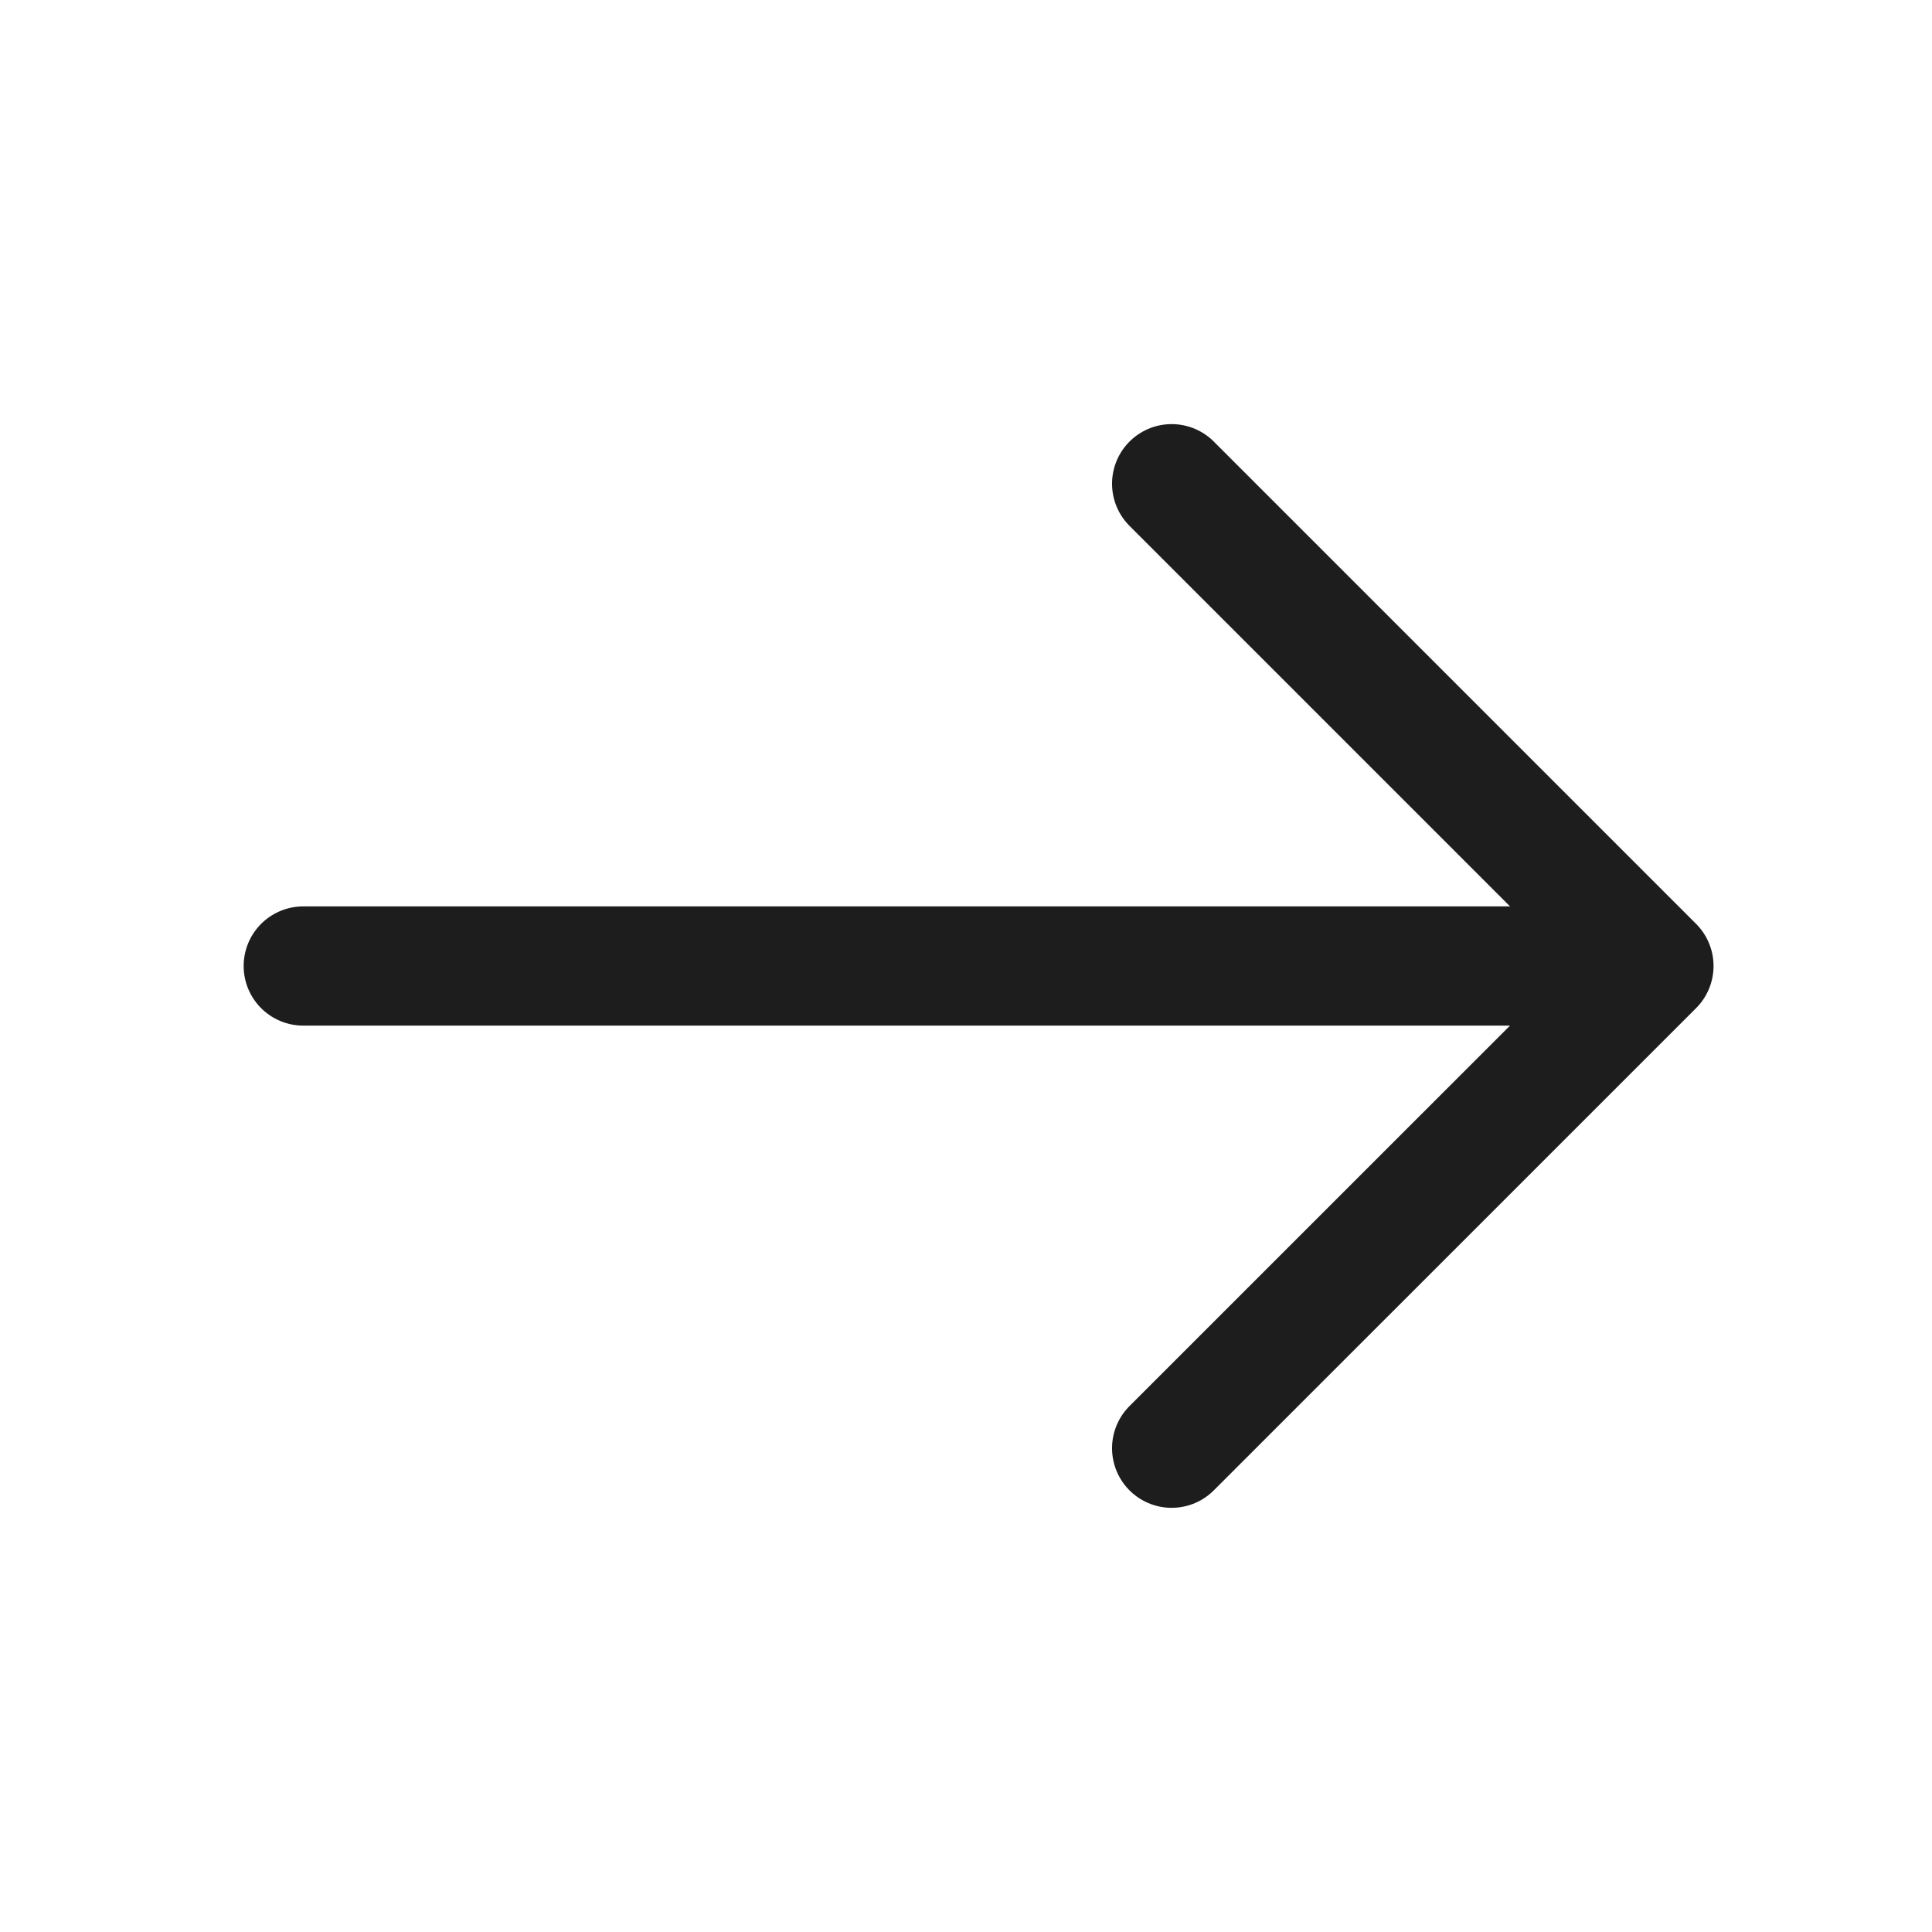
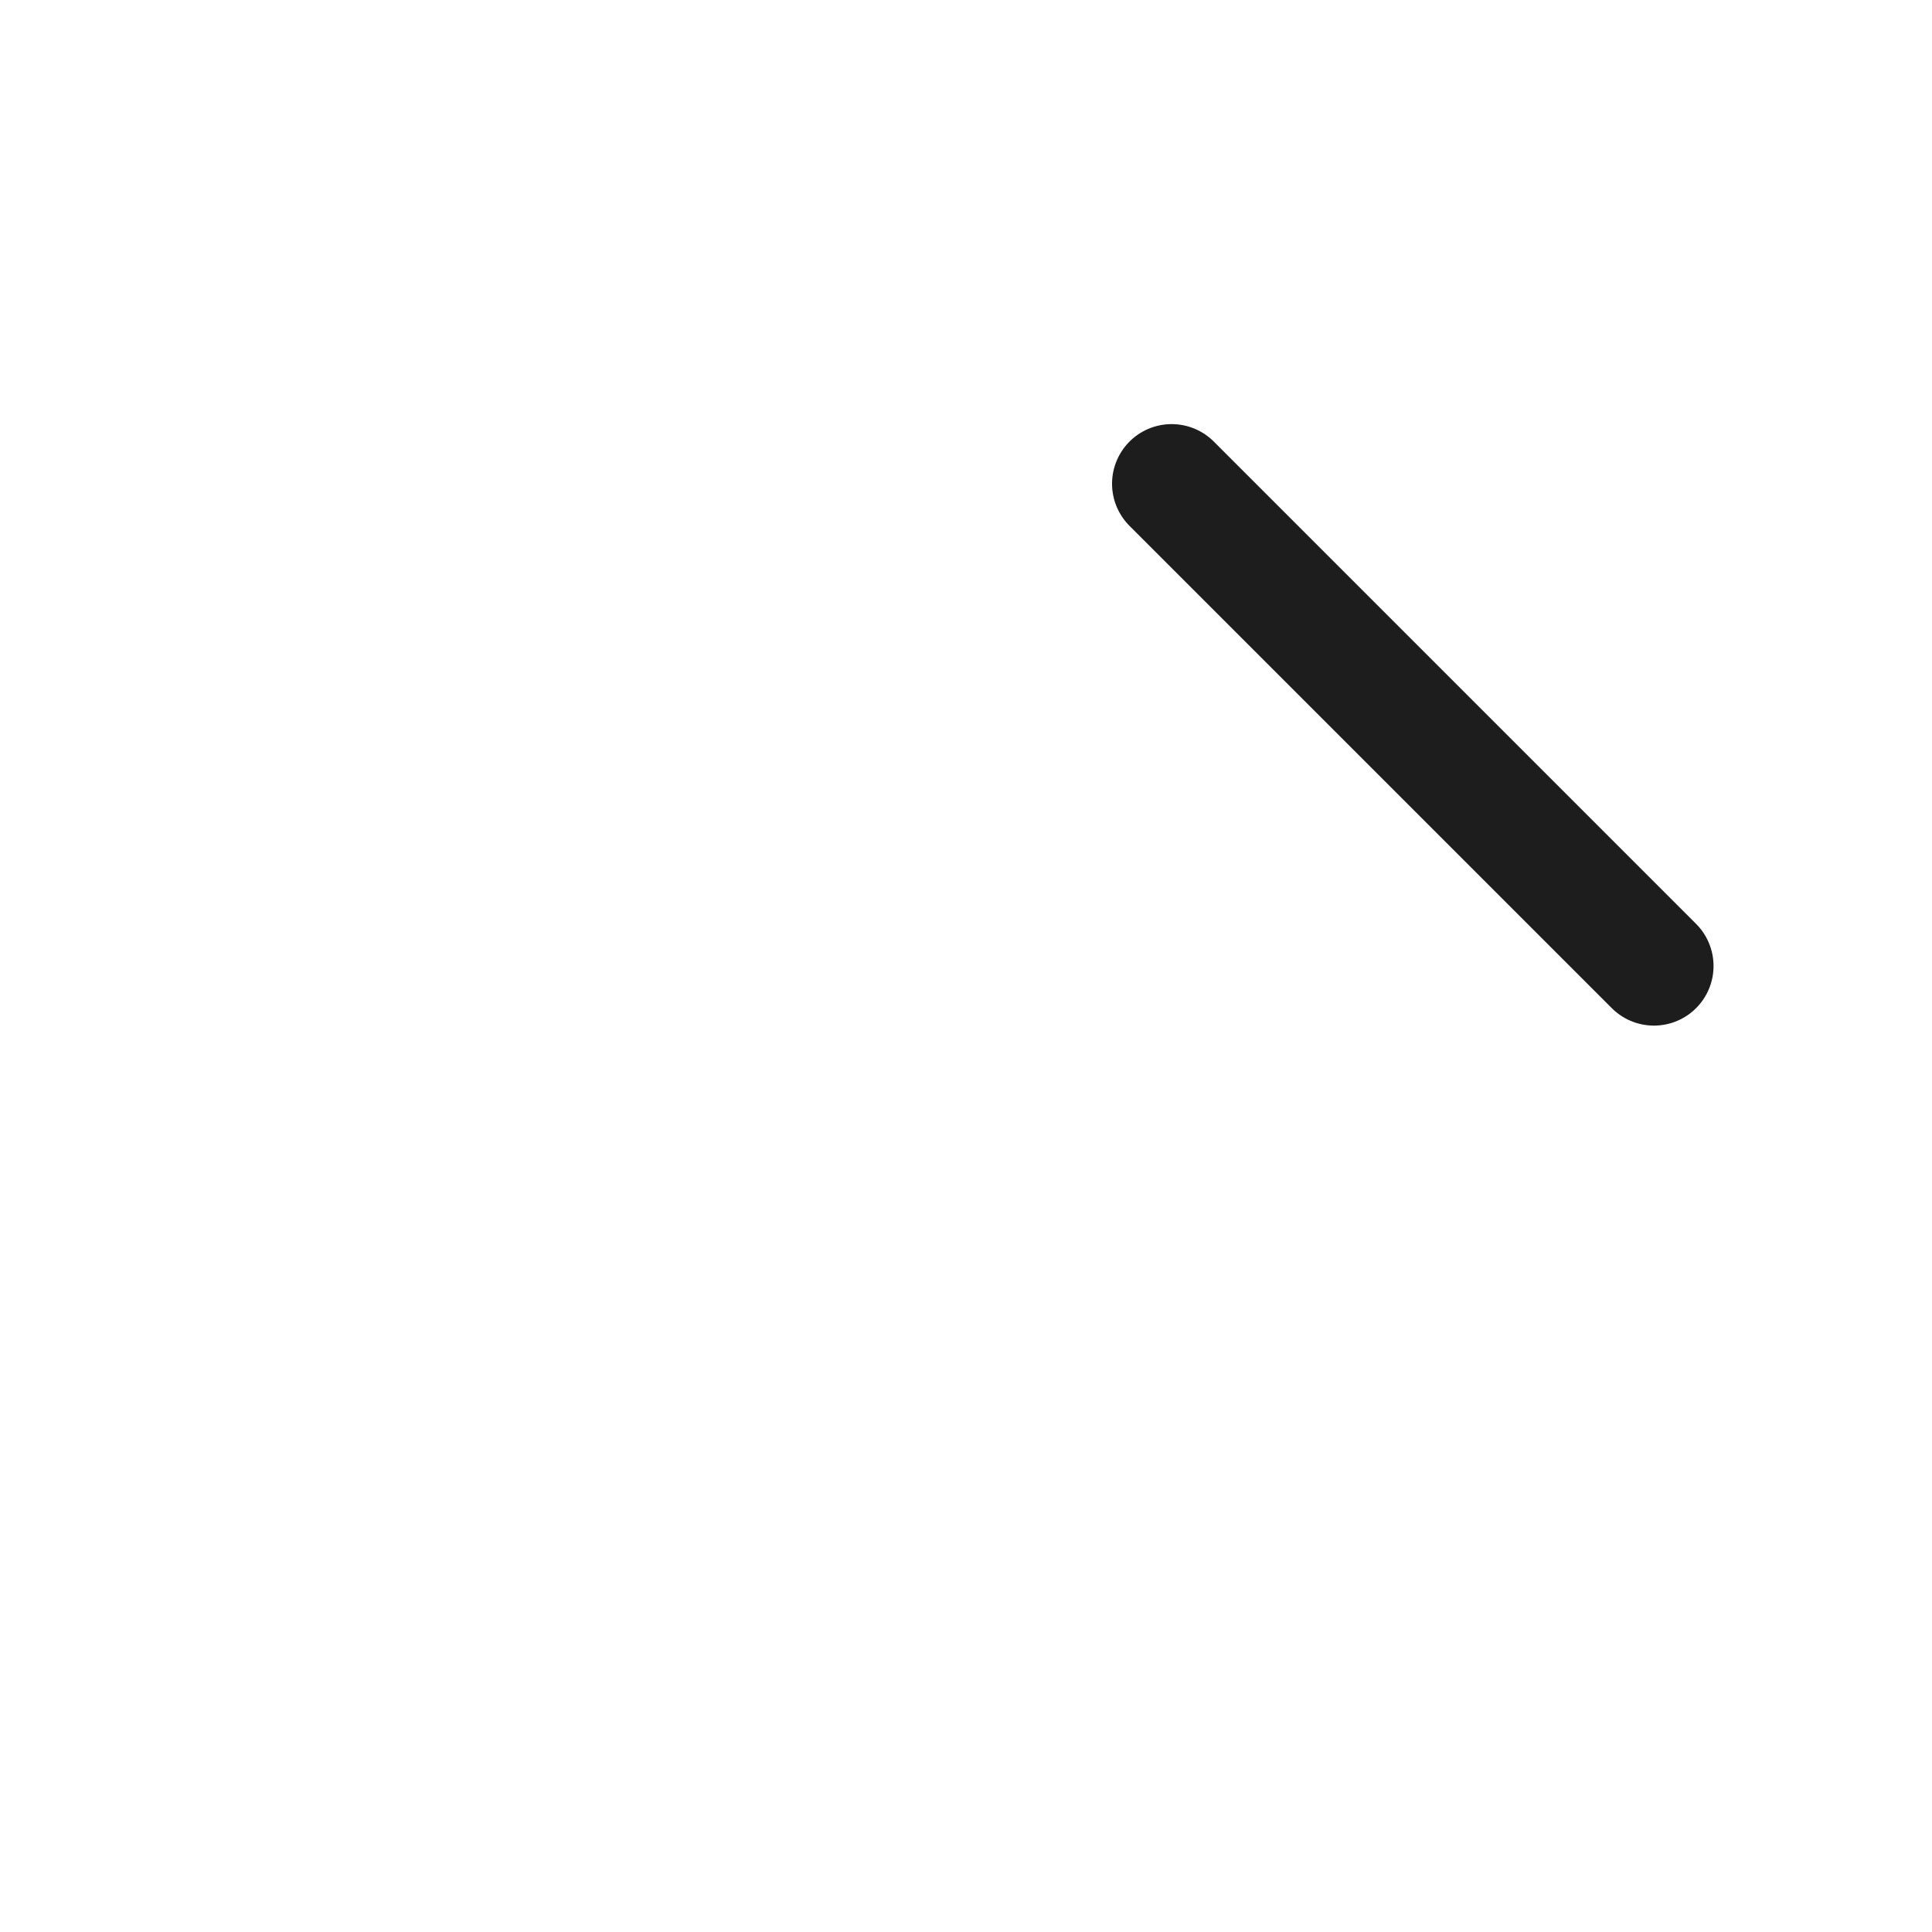
<svg xmlns="http://www.w3.org/2000/svg" width="27" height="27" viewBox="0 0 27 27" fill="none">
-   <path d="M16.374 6.76L23.114 13.5L16.374 20.239" stroke="#1D1D1D" stroke-width="1.666" stroke-miterlimit="10" stroke-linecap="round" stroke-linejoin="round" />
-   <path d="M4.238 13.5H22.925" stroke="#1D1D1D" stroke-width="1.666" stroke-miterlimit="10" stroke-linecap="round" stroke-linejoin="round" />
+   <path d="M16.374 6.76L23.114 13.5" stroke="#1D1D1D" stroke-width="1.666" stroke-miterlimit="10" stroke-linecap="round" stroke-linejoin="round" />
</svg>